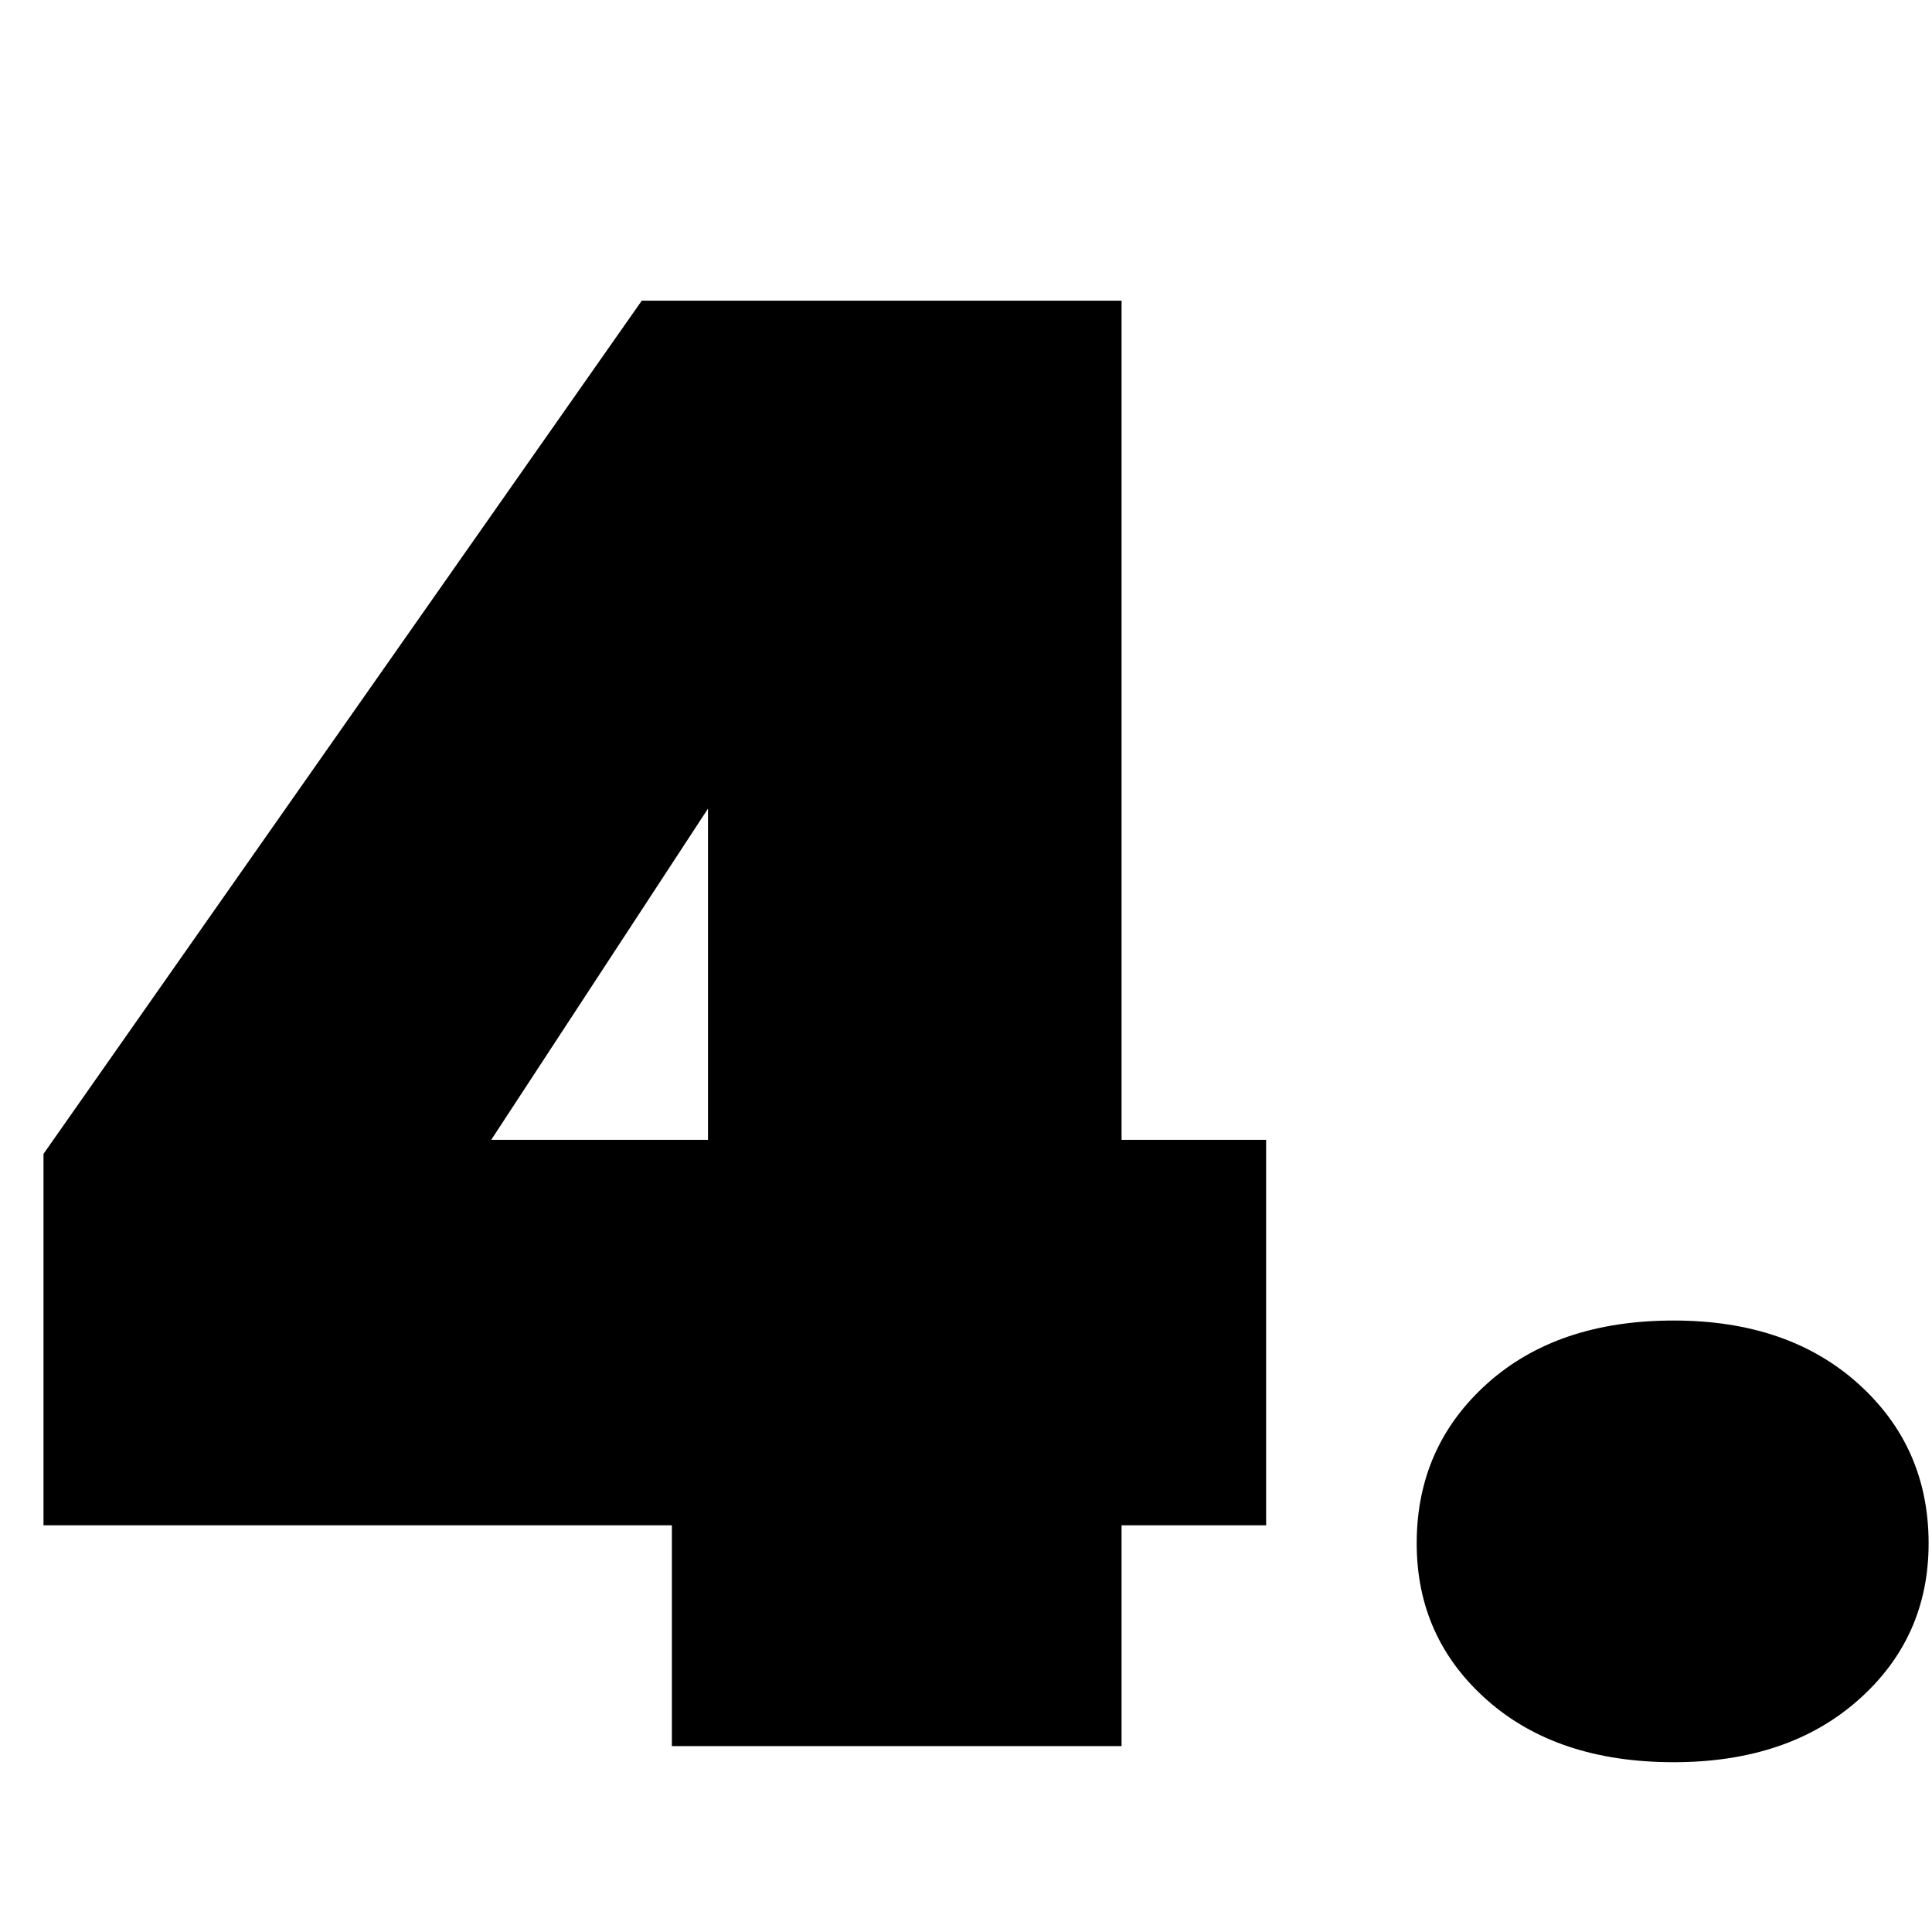
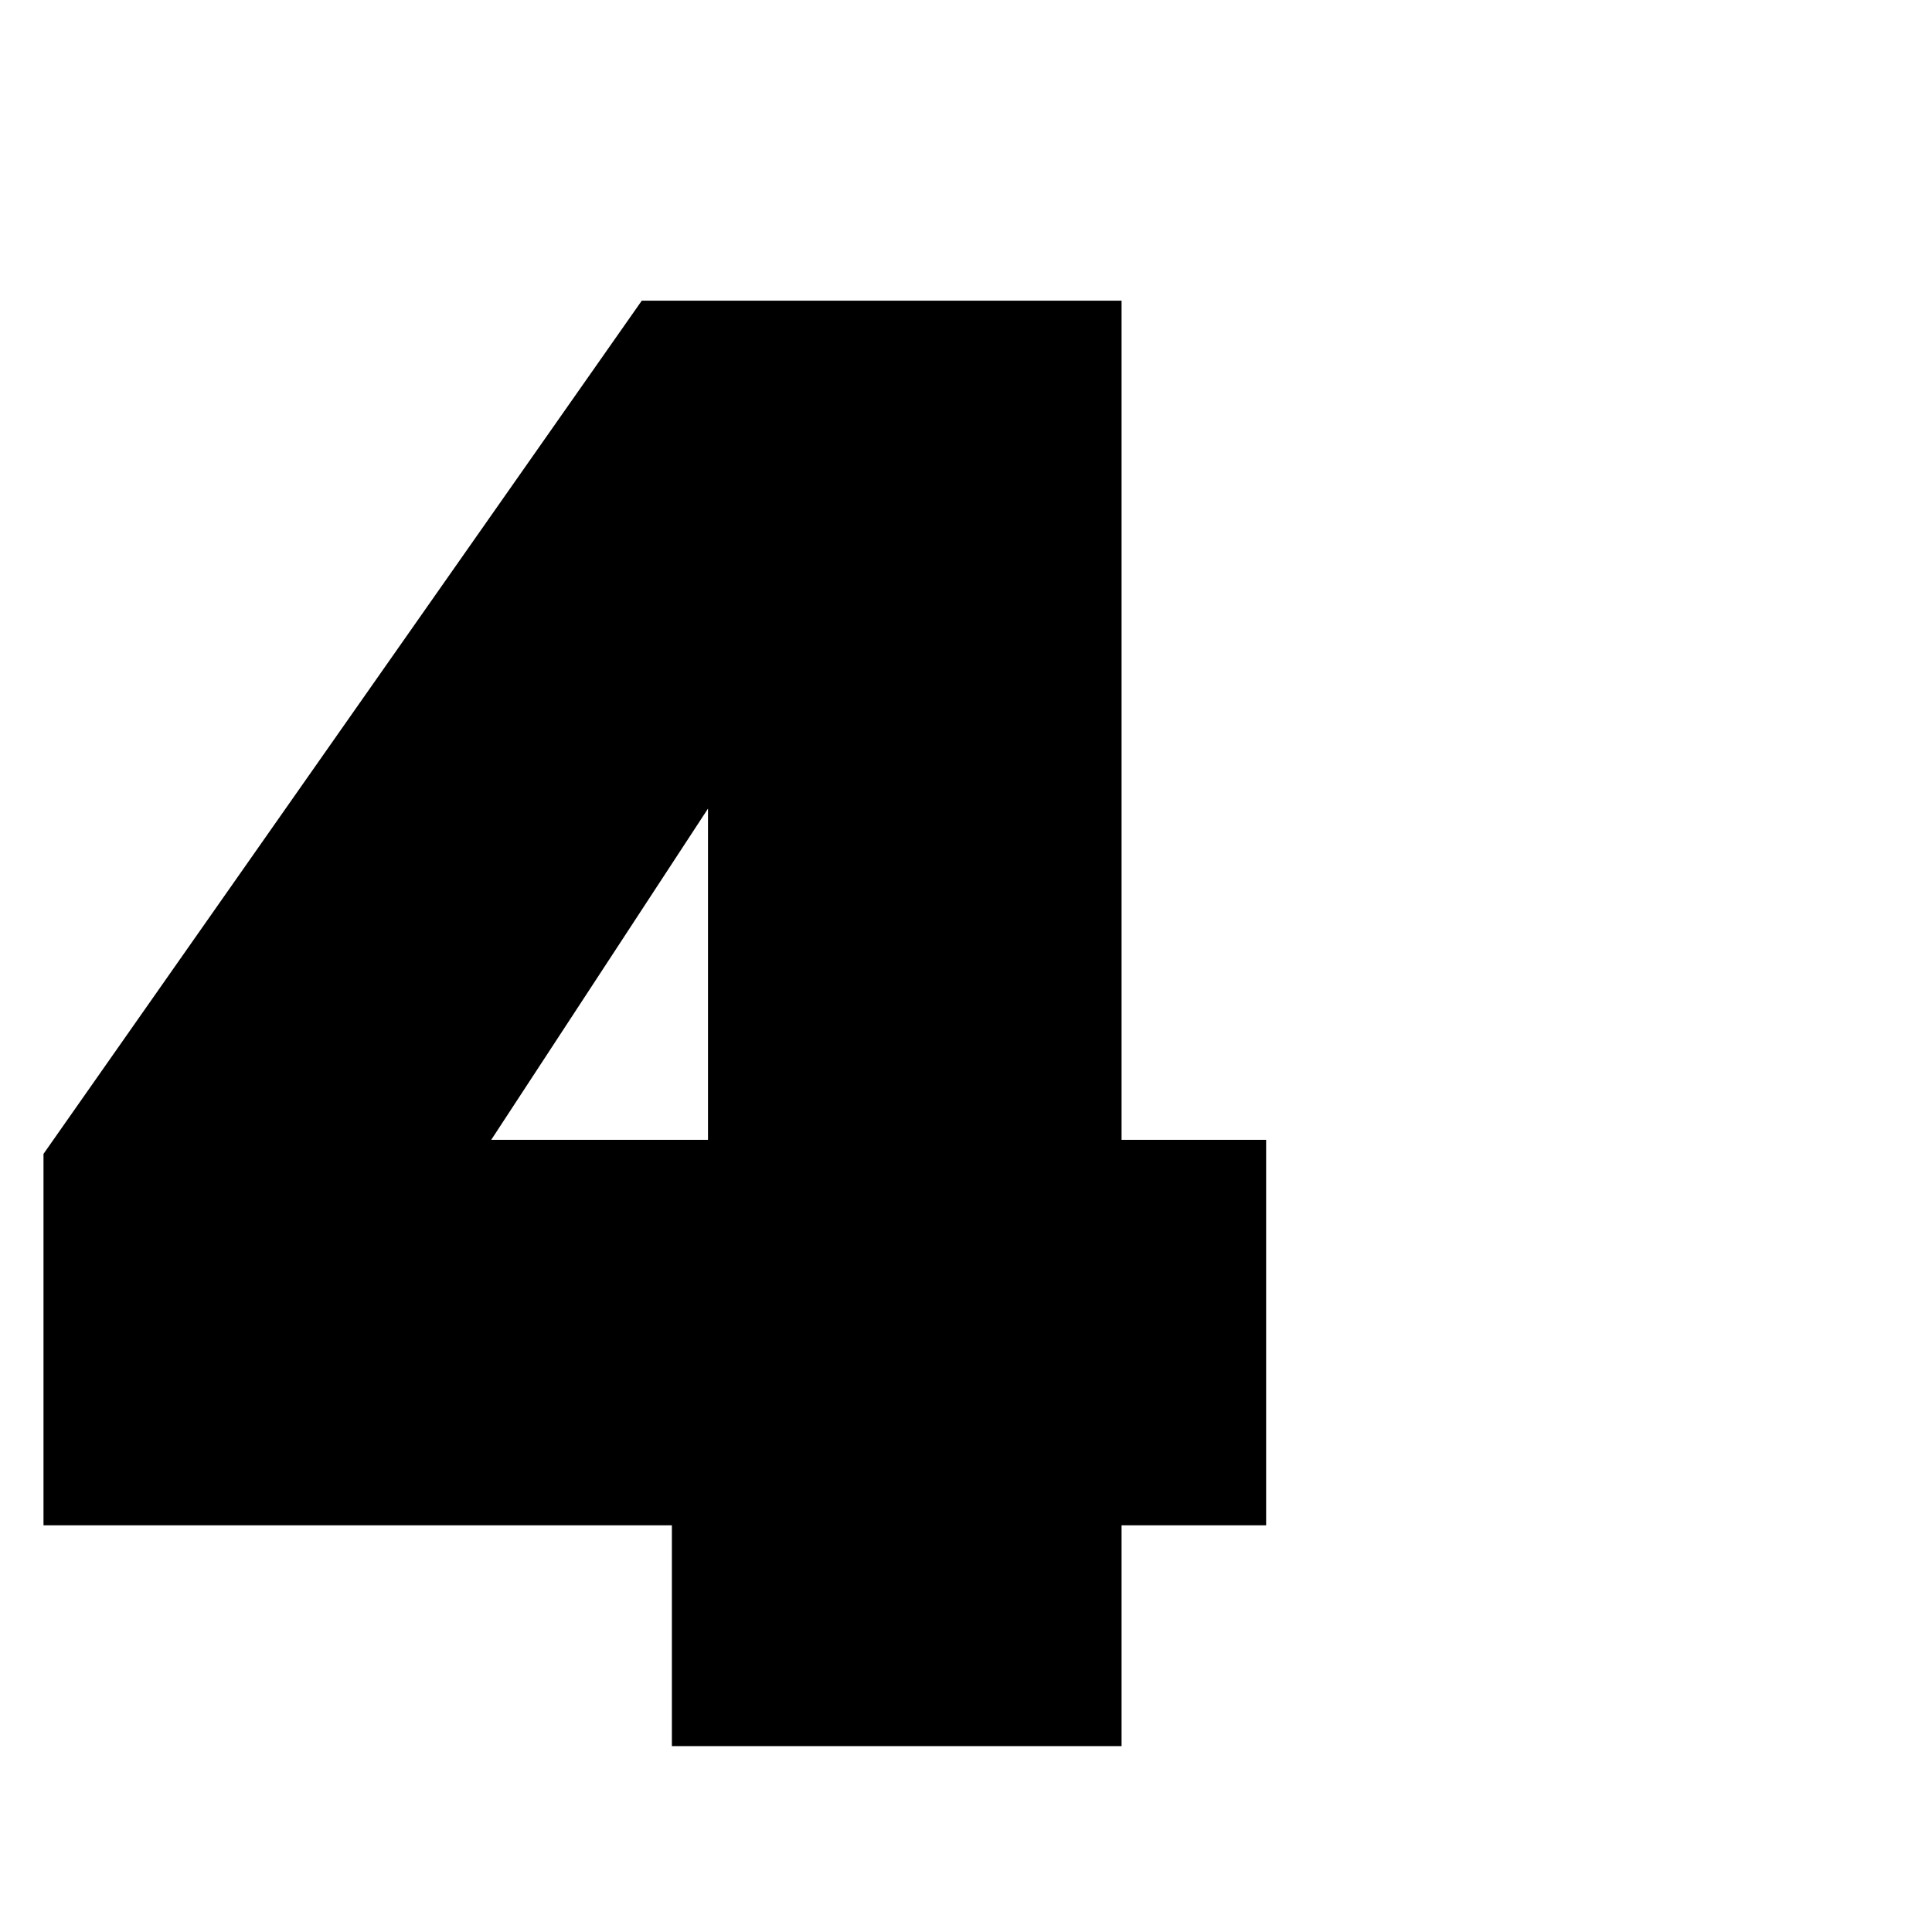
<svg xmlns="http://www.w3.org/2000/svg" version="1.2" preserveAspectRatio="xMidYMid meet" height="1080" viewBox="0 0 810 810" zoomAndPan="magnify" width="1080">
  <defs />
  <g id="a552cbe769">
    <g style="fill:#000000;fill-opacity:1;">
      <g transform="translate(-25.529, 732.077)">
        <path d="M 43.766 -92.578 L 43.766 -248.297 L 294.594 -606.016 L 495.75 -606.016 L 495.75 -254.188 L 556.359 -254.188 L 556.359 -92.578 L 495.75 -92.578 L 495.75 0 L 307.219 0 L 307.219 -92.578 Z M 322.359 -393.062 L 231.469 -254.188 L 322.359 -254.188 Z M 322.359 -393.062" style="stroke:none" />
      </g>
    </g>
    <g style="fill:#000000;fill-opacity:1;">
      <g transform="translate(567.018, 732.077)">
-         <path d="M 134.672 6.734 C 102.129 6.734 76.035 -1.961 56.391 -19.359 C 36.754 -36.754 26.938 -58.641 26.938 -85.016 C 26.938 -111.941 36.754 -134.242 56.391 -151.922 C 76.035 -169.598 102.129 -178.438 134.672 -178.438 C 166.648 -178.438 192.457 -169.598 212.094 -151.922 C 231.738 -134.242 241.562 -111.941 241.562 -85.016 C 241.562 -58.641 231.738 -36.754 212.094 -19.359 C 192.457 -1.961 166.648 6.734 134.672 6.734 Z M 134.672 6.734" style="stroke:none" />
-       </g>
+         </g>
    </g>
  </g>
</svg>